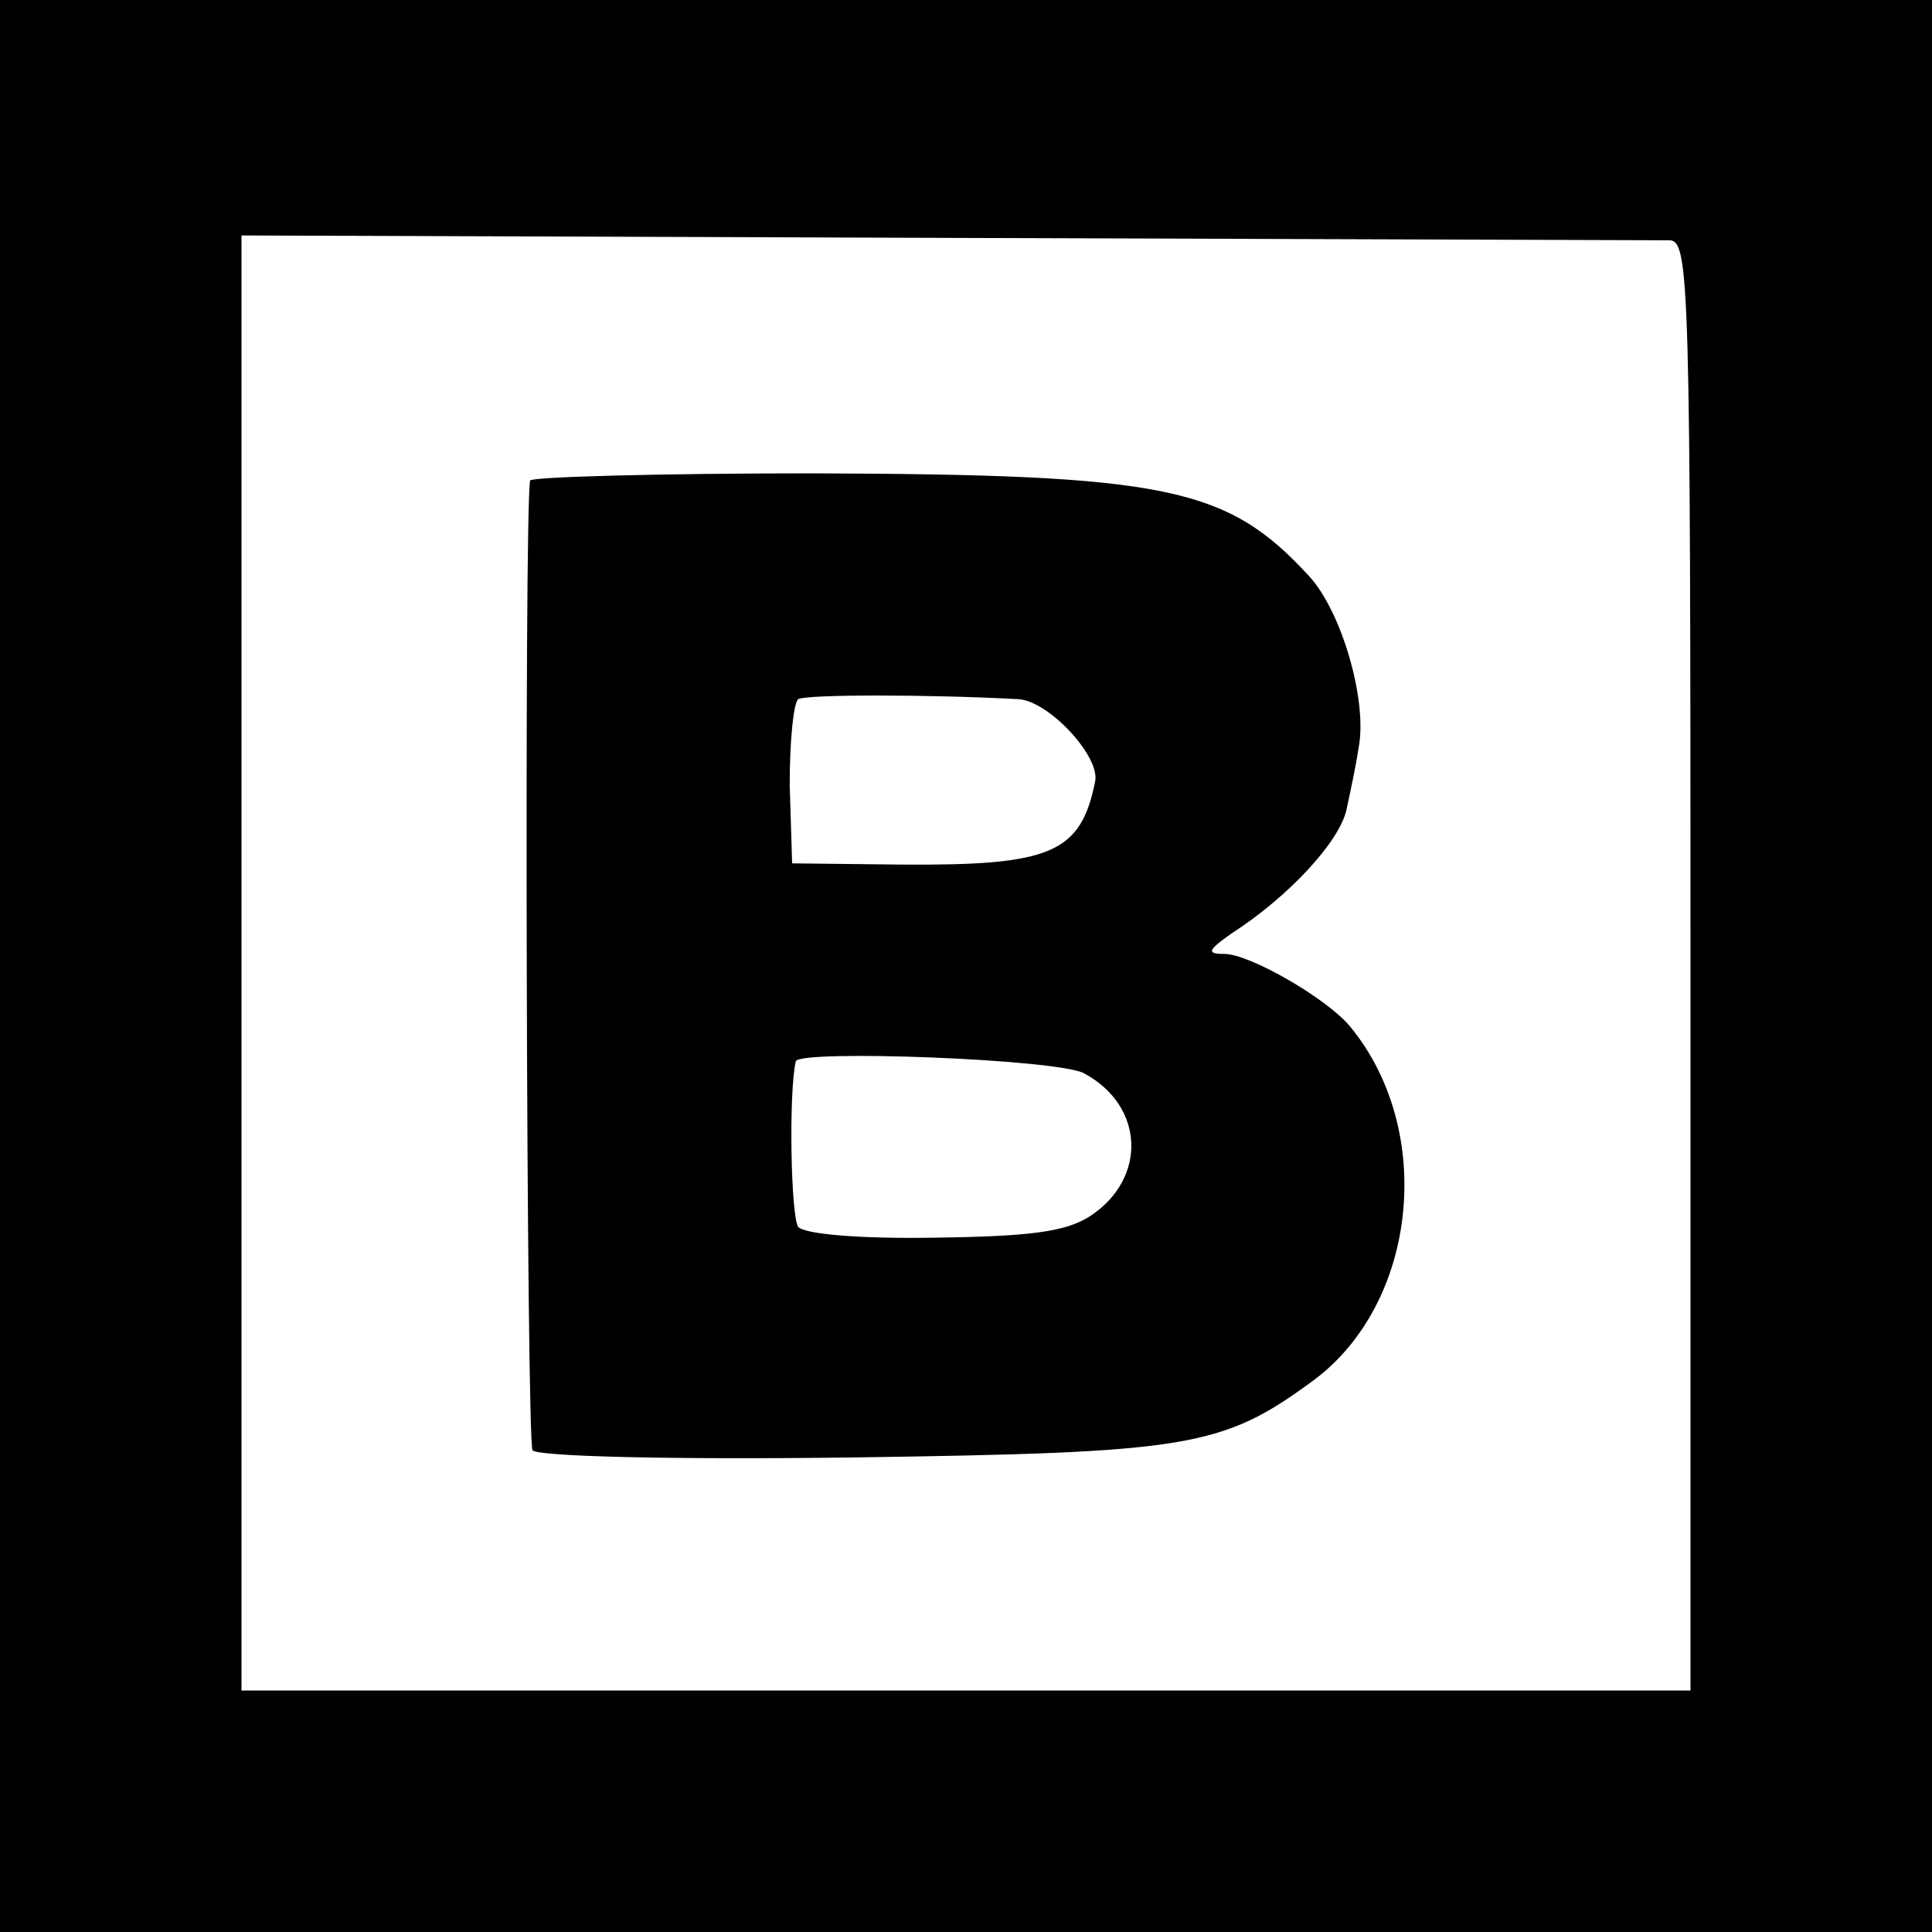
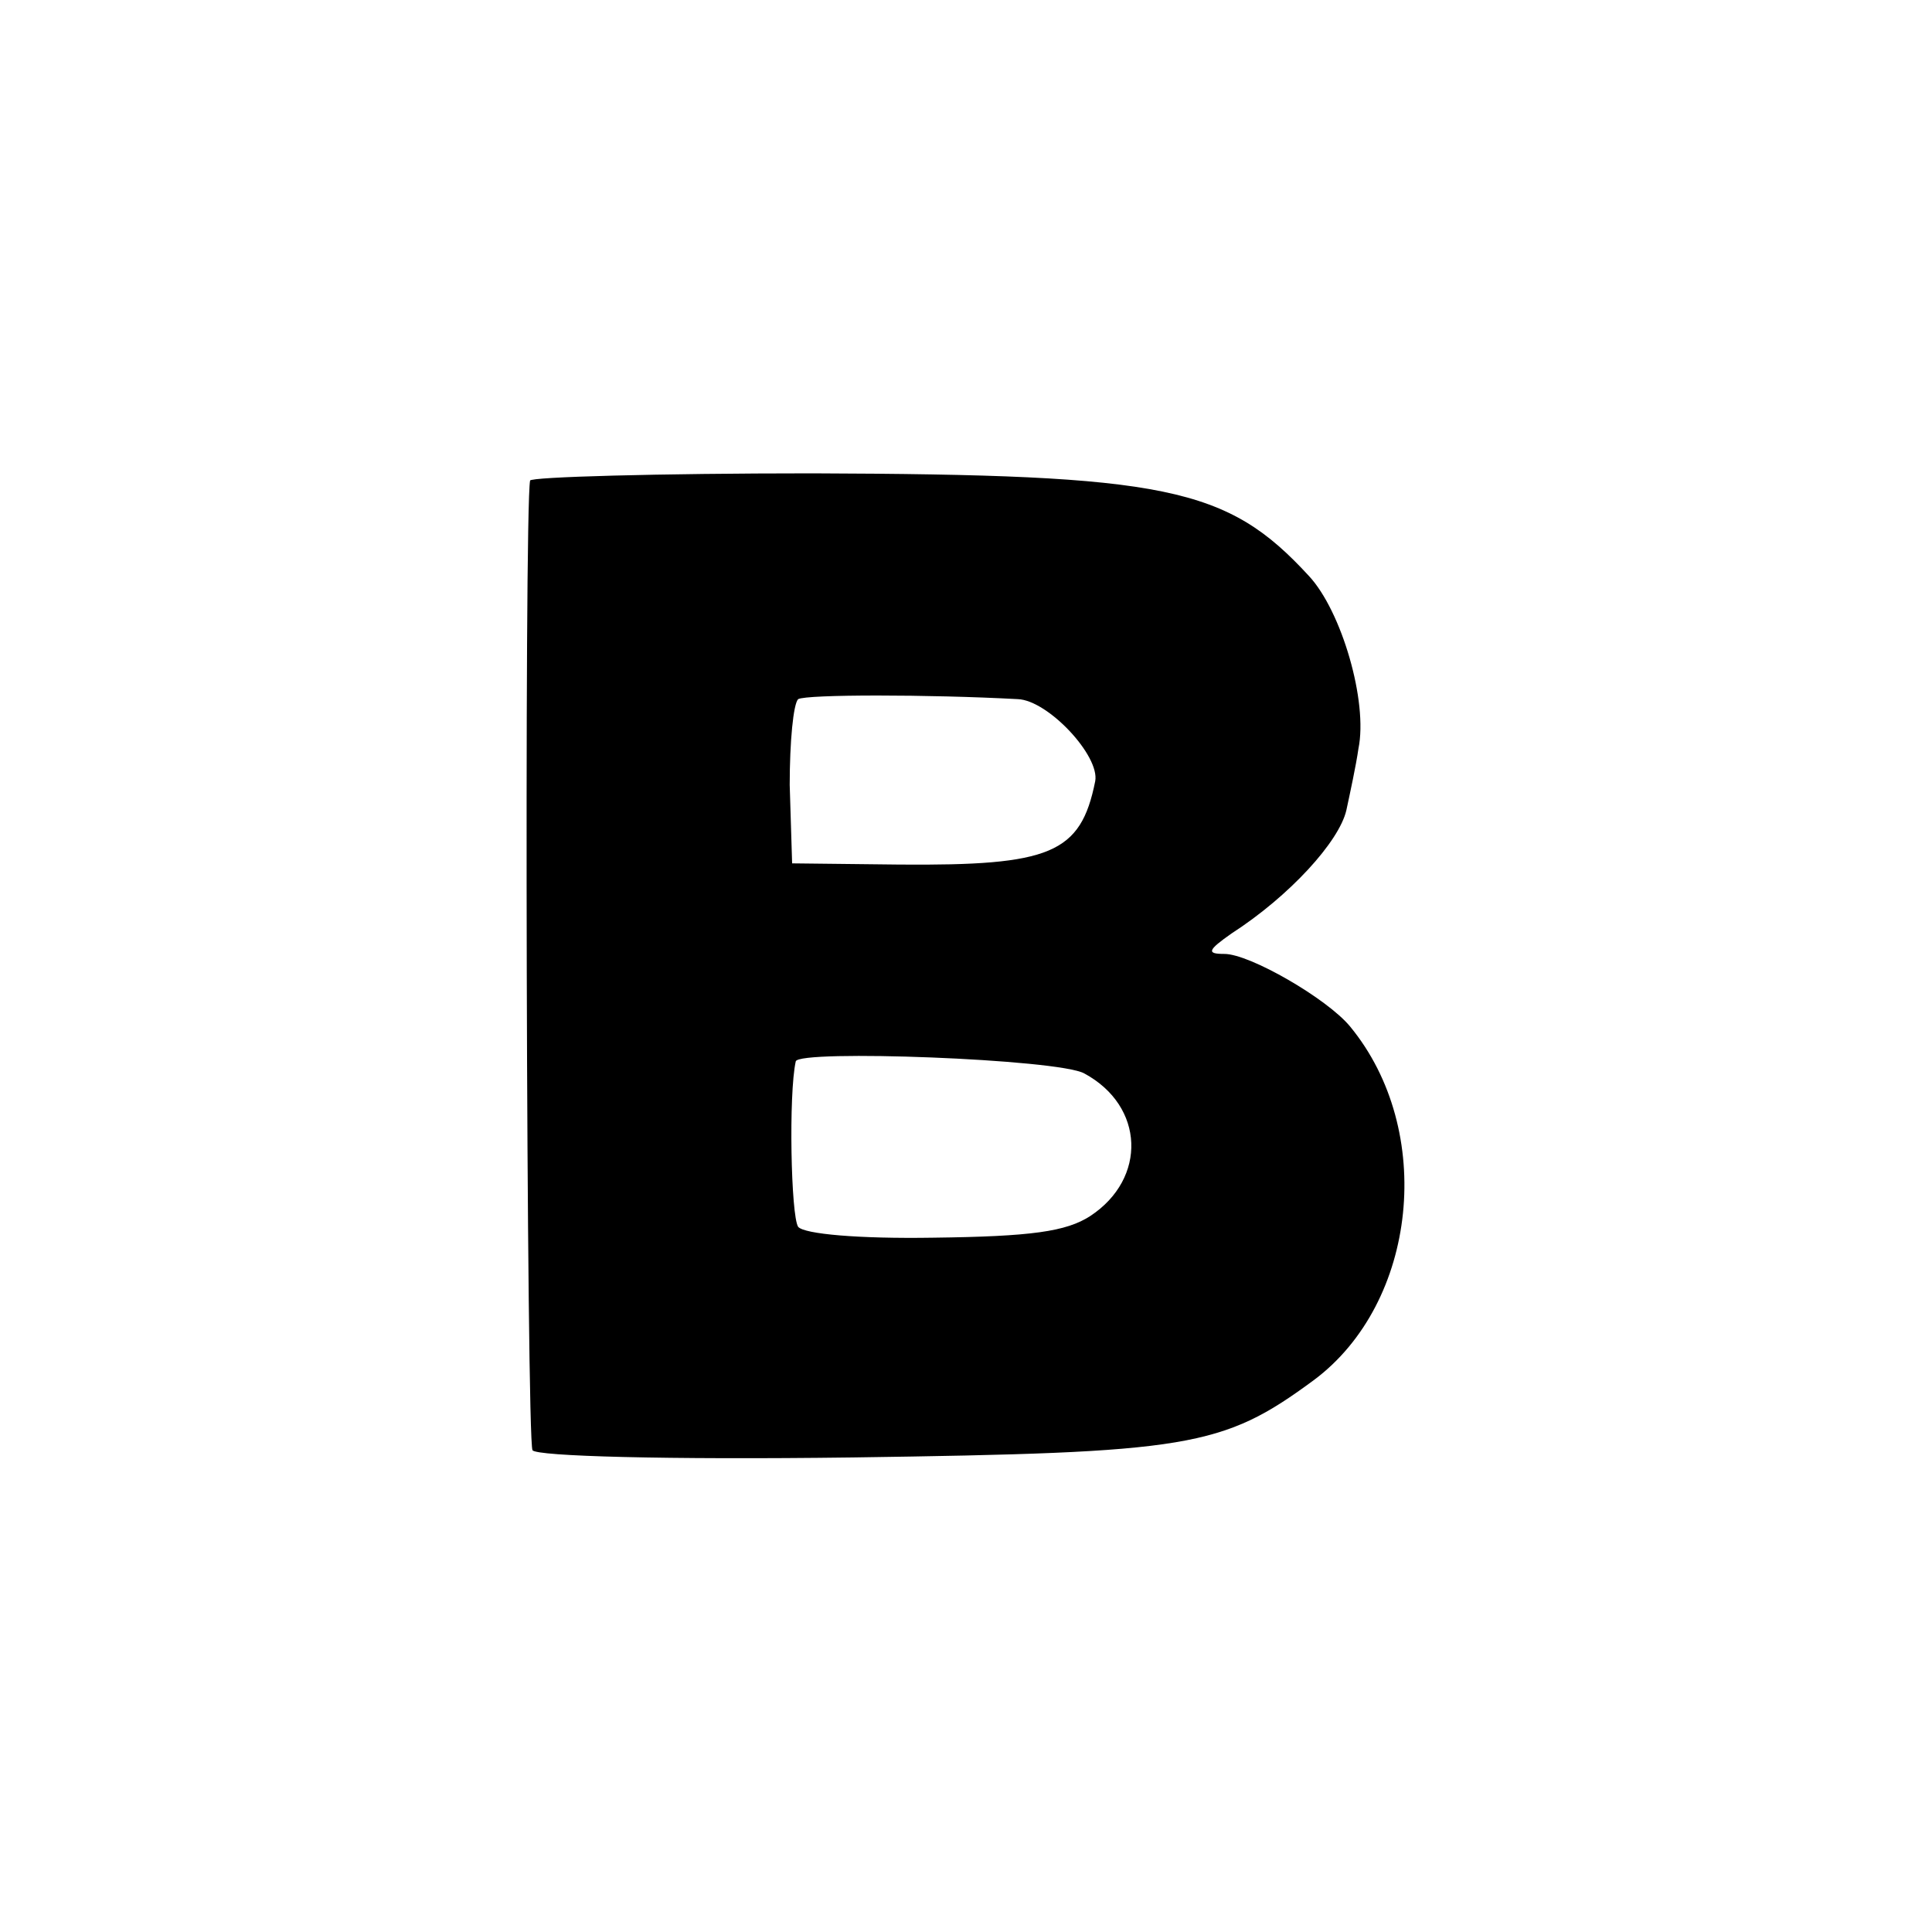
<svg xmlns="http://www.w3.org/2000/svg" version="1.0" width="160pt" height="160pt" viewBox="0 0 160 160" preserveAspectRatio="xMidYMid meet">
  <g transform="translate(0,160) scale(0.1,-0.1)" fill="#000000" stroke="none">
-     <path d="M0 800 l0 -800 800 0 800 0 0 800 0 800 -800 0 -800 0 0 -800z m1383 601 c16 -1 17 -37 17 -601 l0 -600 -600 0 -600 0 0 603 0 602 583 -2 c320 -1 590 -2 600 -2z" />
    <path d="M439 1202 c-5 -25 -3 -795 2 -803 3 -5 110 -8 265 -6 279 4 306 8 382 64 86 64 101 207 30 293 -19 23 -83 60 -104 60 -15 0 -14 3 6 17 48 31 89 76 95 102 3 14 8 37 10 51 8 39 -14 114 -41 143 -68 74 -118 84 -411 85 -128 0 -234 -3 -234 -6z m404 -181 c25 -1 68 -47 64 -68 -12 -60 -37 -70 -162 -69 l-89 1 -2 65 c0 36 3 67 7 71 7 4 108 4 182 0z m55 -310 c50 -27 52 -87 5 -118 -20 -13 -49 -17 -130 -18 -62 -1 -107 3 -112 9 -6 9 -8 110 -2 137 2 10 218 2 239 -10z" />
  </g>
</svg>